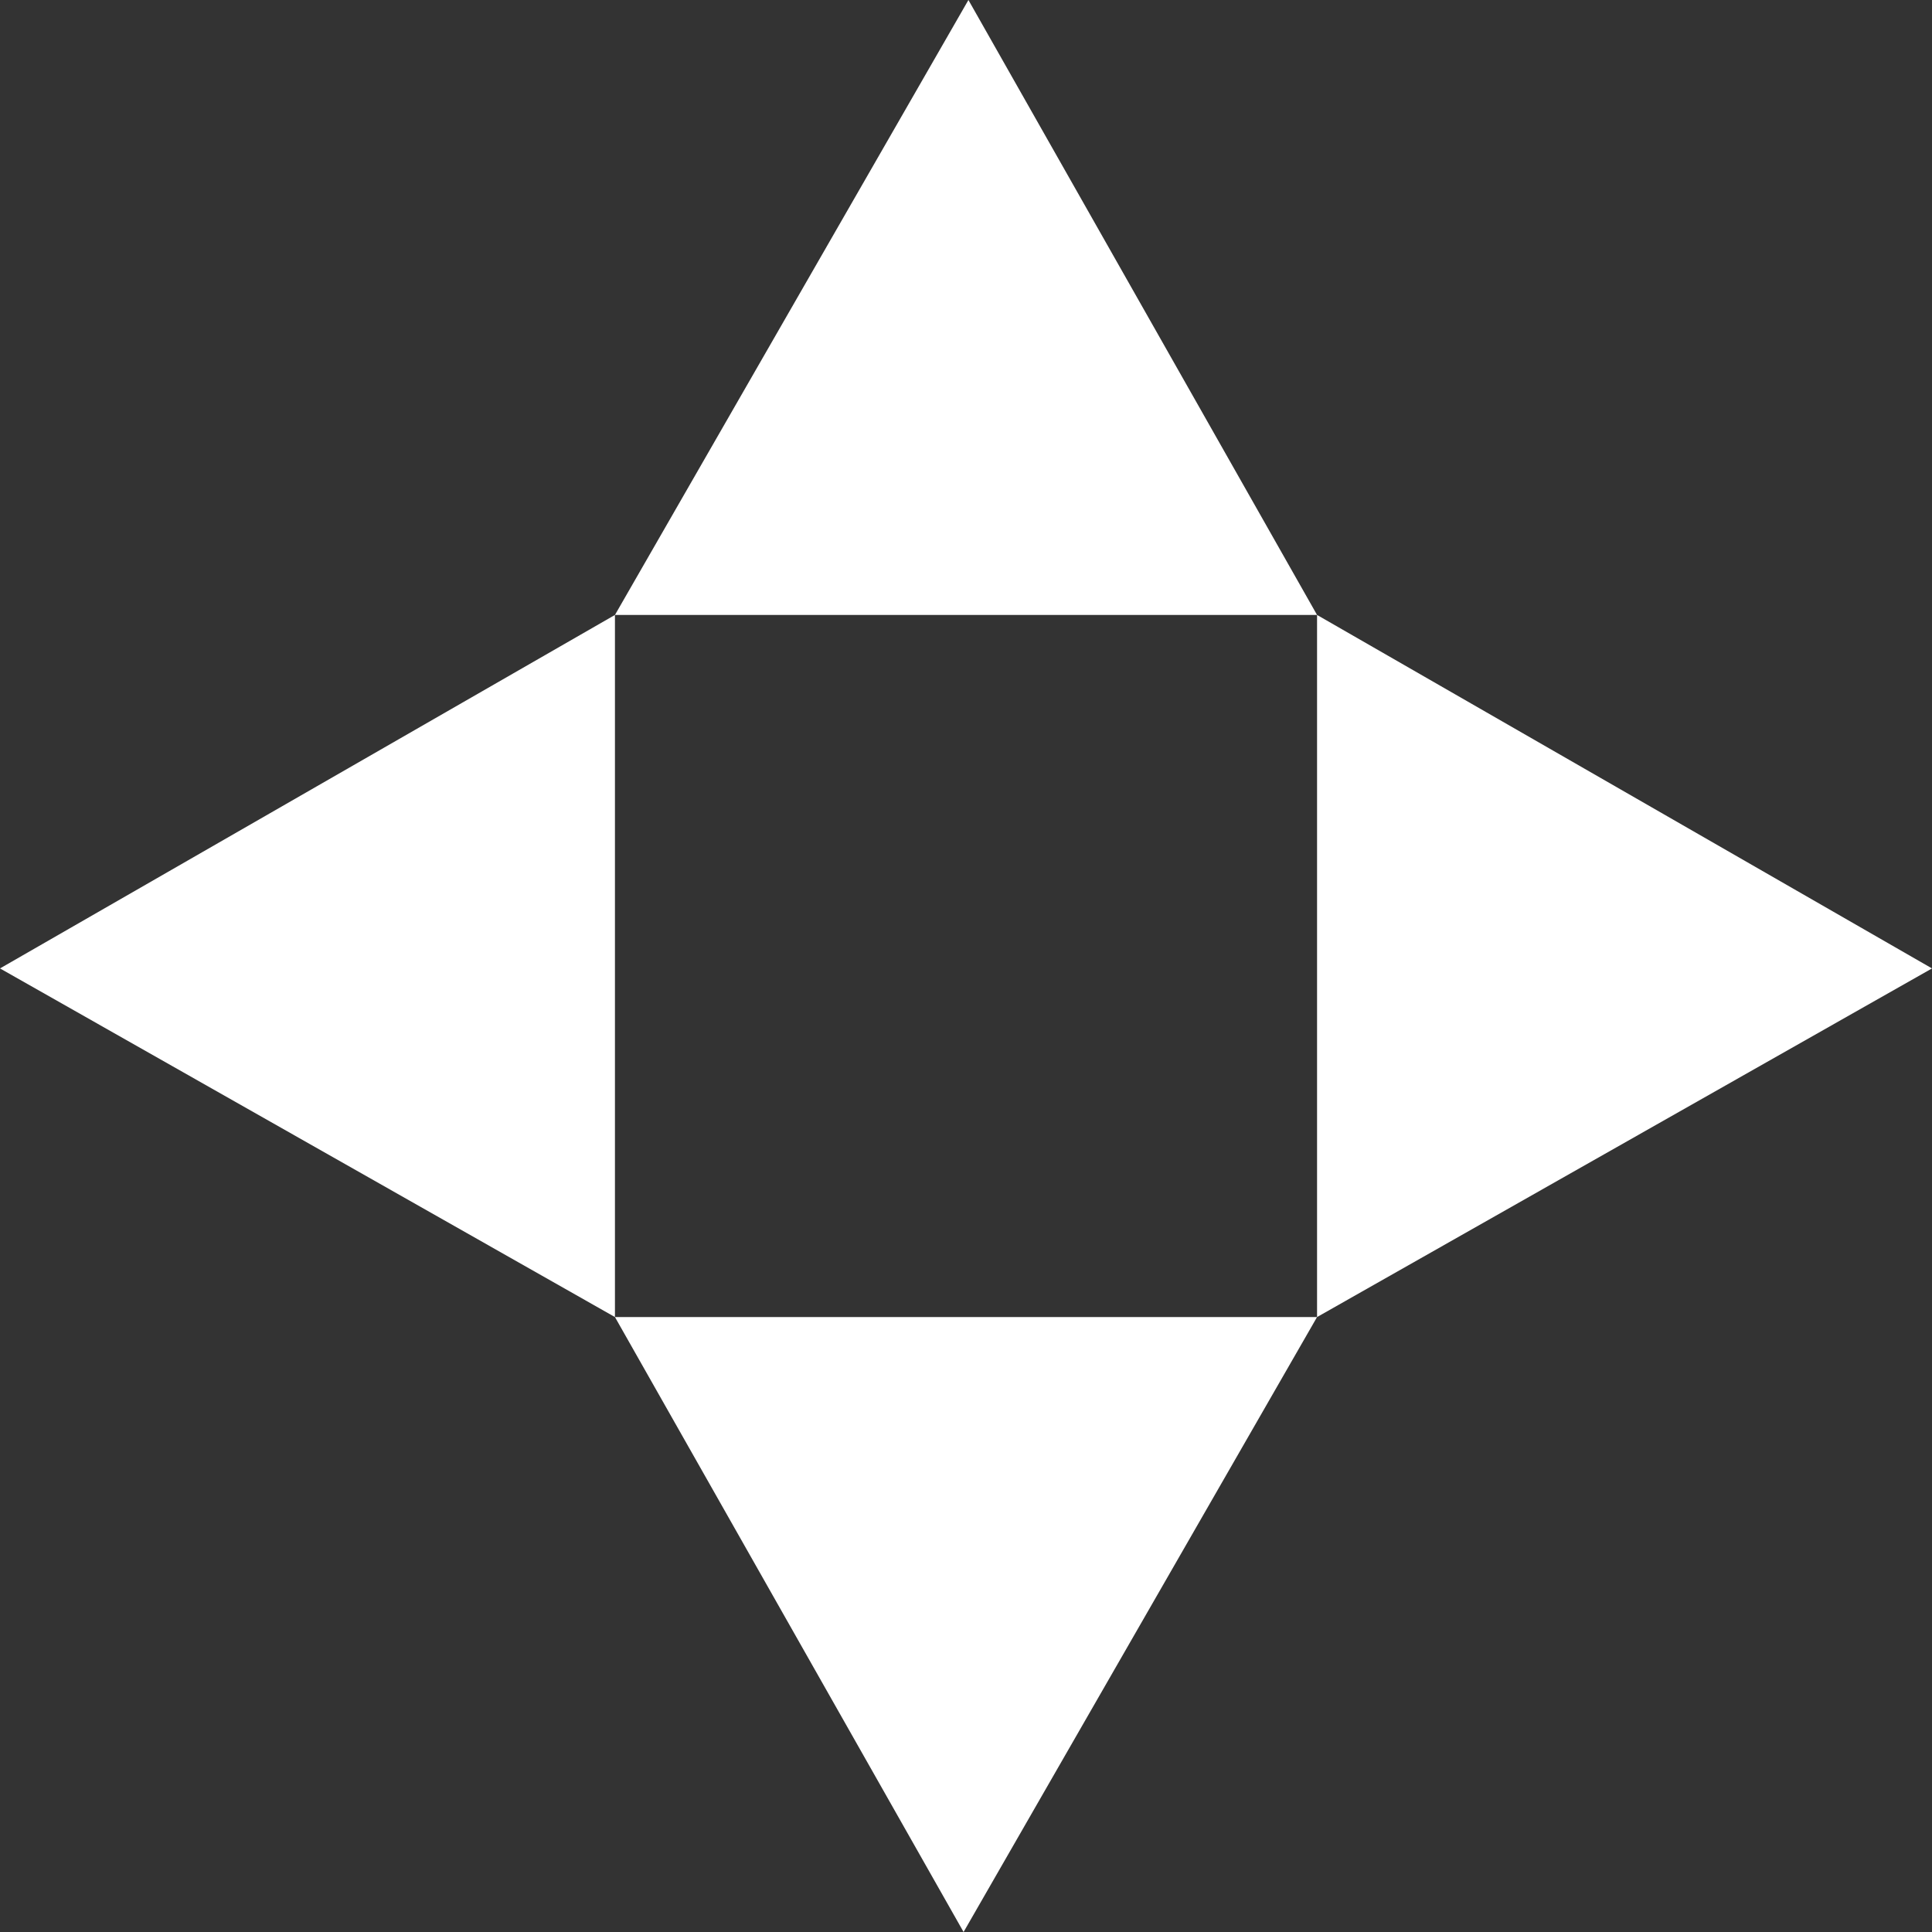
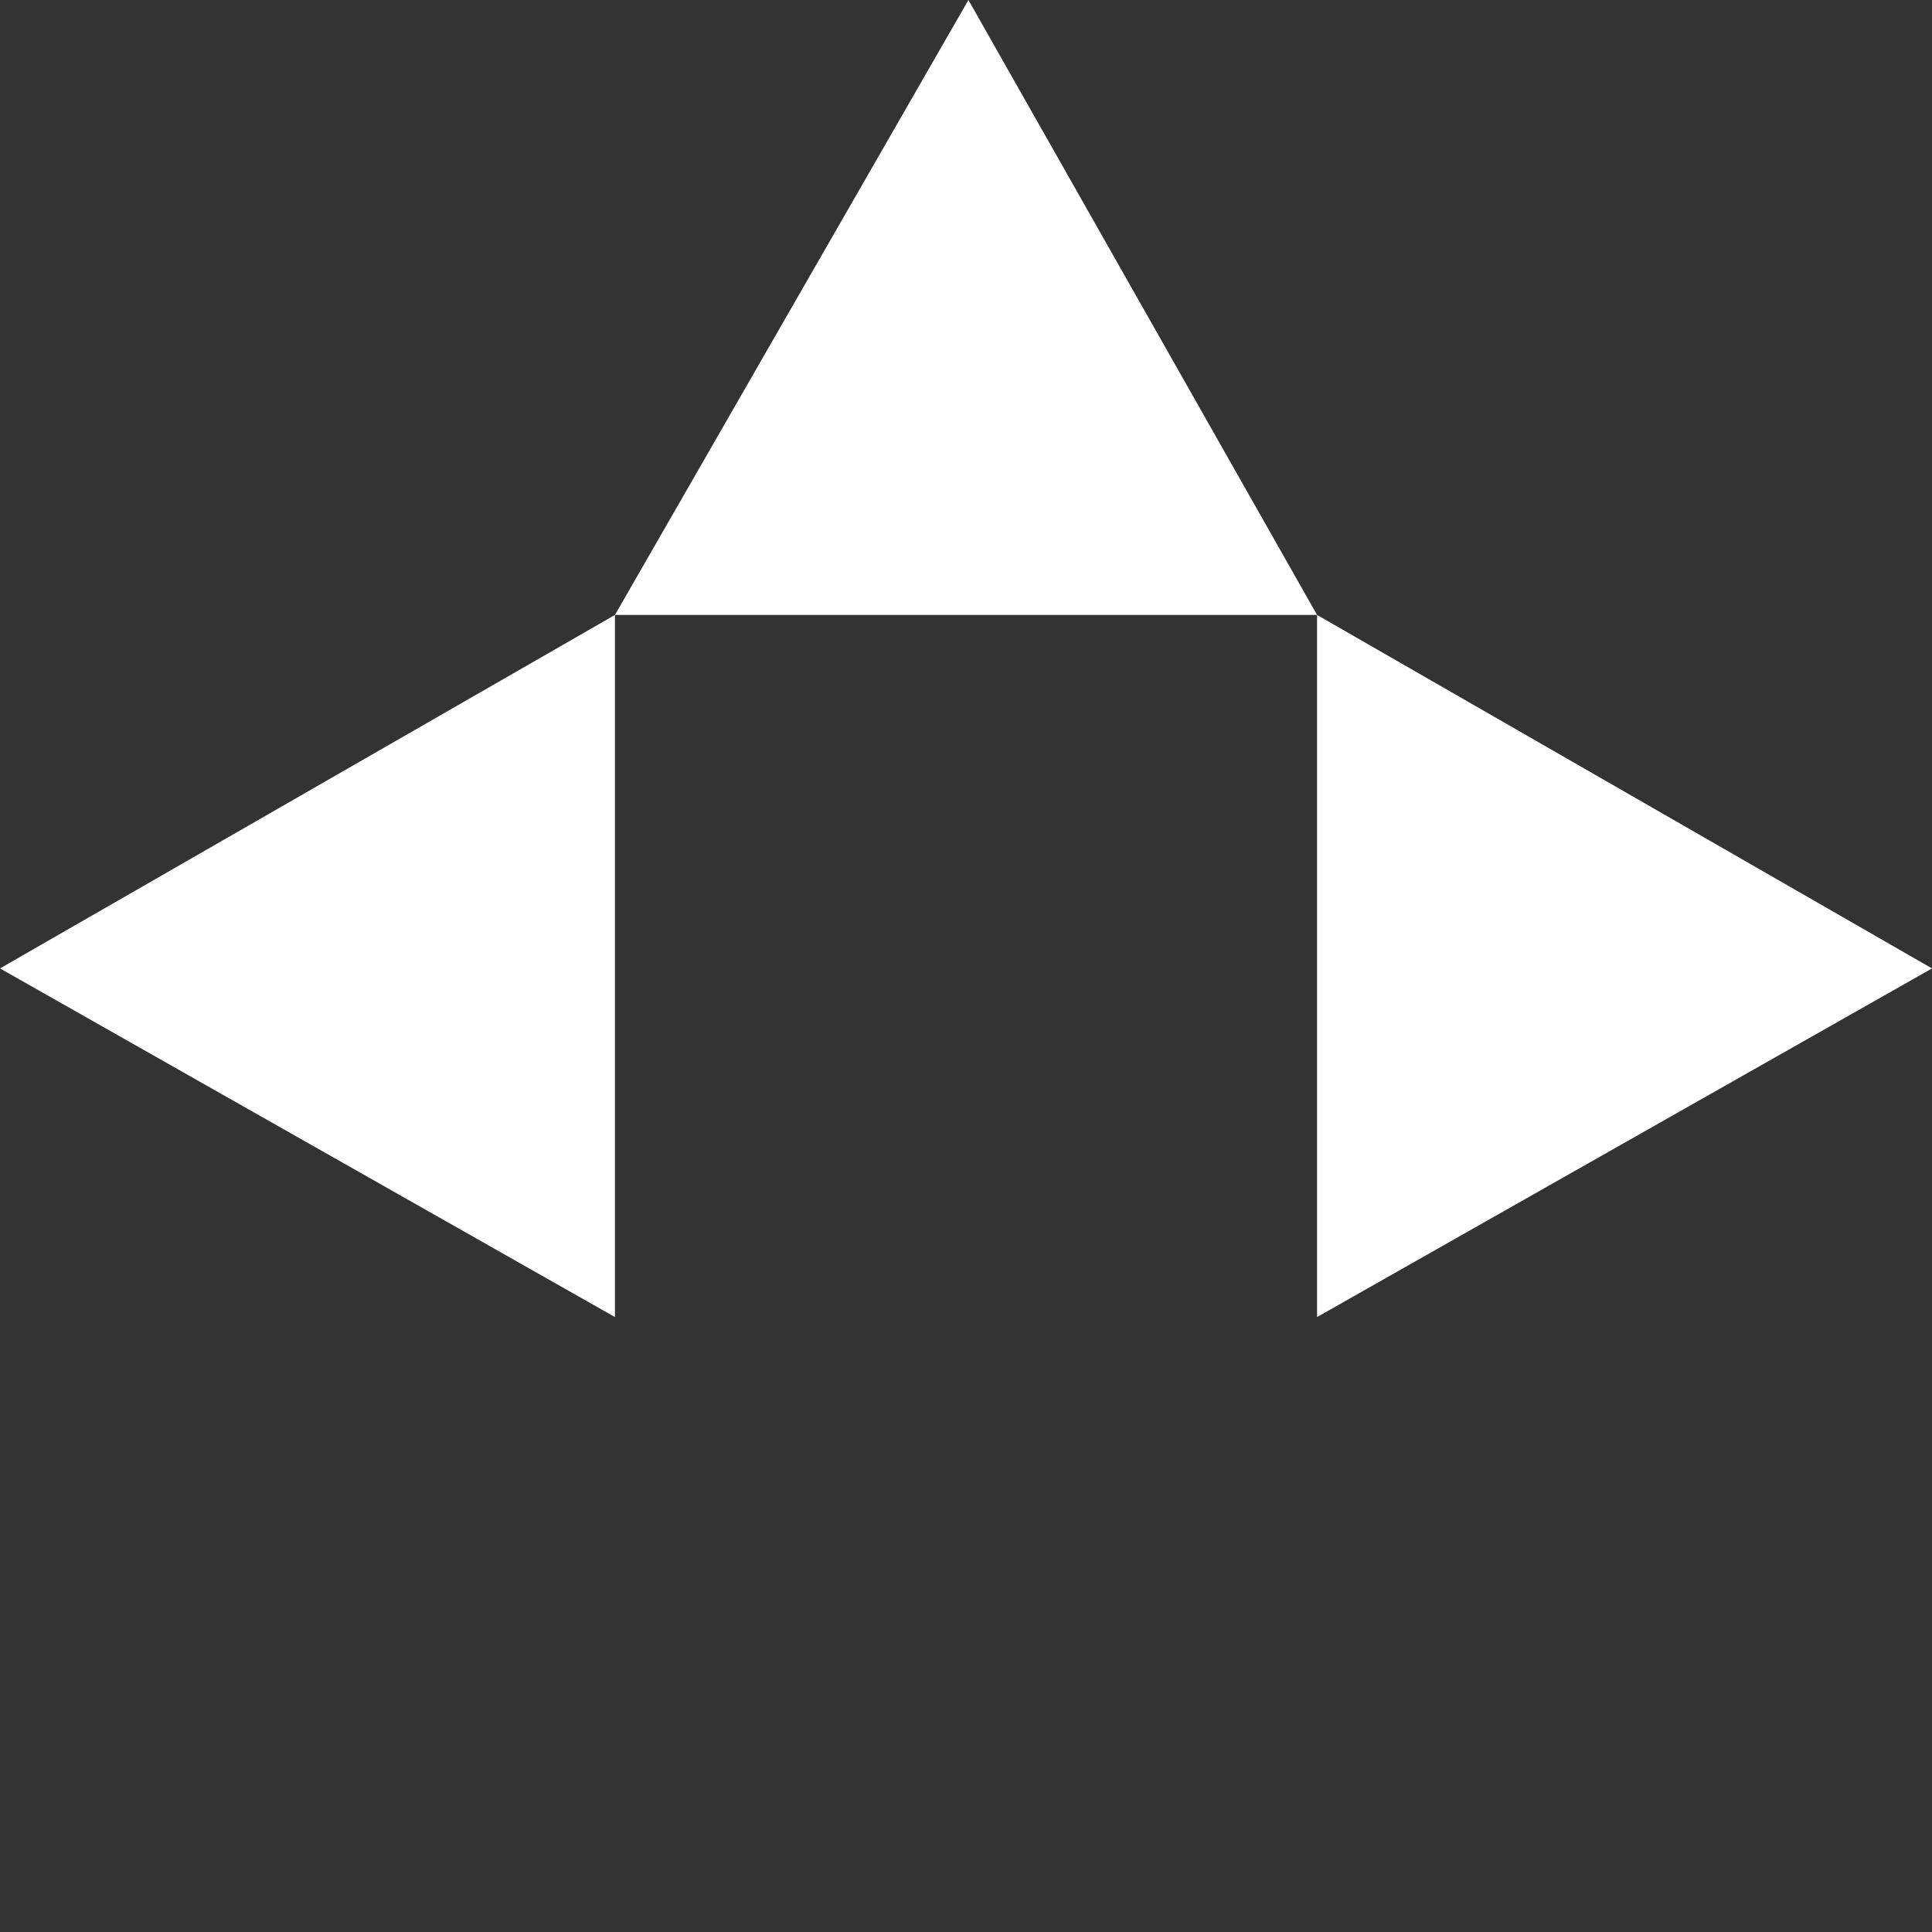
<svg xmlns="http://www.w3.org/2000/svg" height="19.95px" width="19.95px">
  <rect width="100%" height="100%" fill="#333333" stroke="none" />
  <g transform="matrix(1.0, 0.0, 0.0, 1.0, 617.15, 19.25)">
    <path d="M-603.55 -5.65 L-603.55 -12.9 -597.2 -9.25 -603.55 -5.65" fill="#ffffff" fill-rule="evenodd" stroke="none" />
    <path d="M-603.55 -12.9 L-610.8 -12.9 -607.15 -19.25 -603.55 -12.9" fill="#ffffff" fill-rule="evenodd" stroke="none" />
    <path d="M-610.8 -5.65 L-610.8 -12.9 -617.15 -9.25 -610.8 -5.65" fill="#ffffff" fill-rule="evenodd" stroke="none" />
-     <path d="M-610.8 -5.65 L-603.55 -5.65 -607.2 0.7 -610.8 -5.65" fill="#ffffff" fill-rule="evenodd" stroke="none" />
  </g>
</svg>